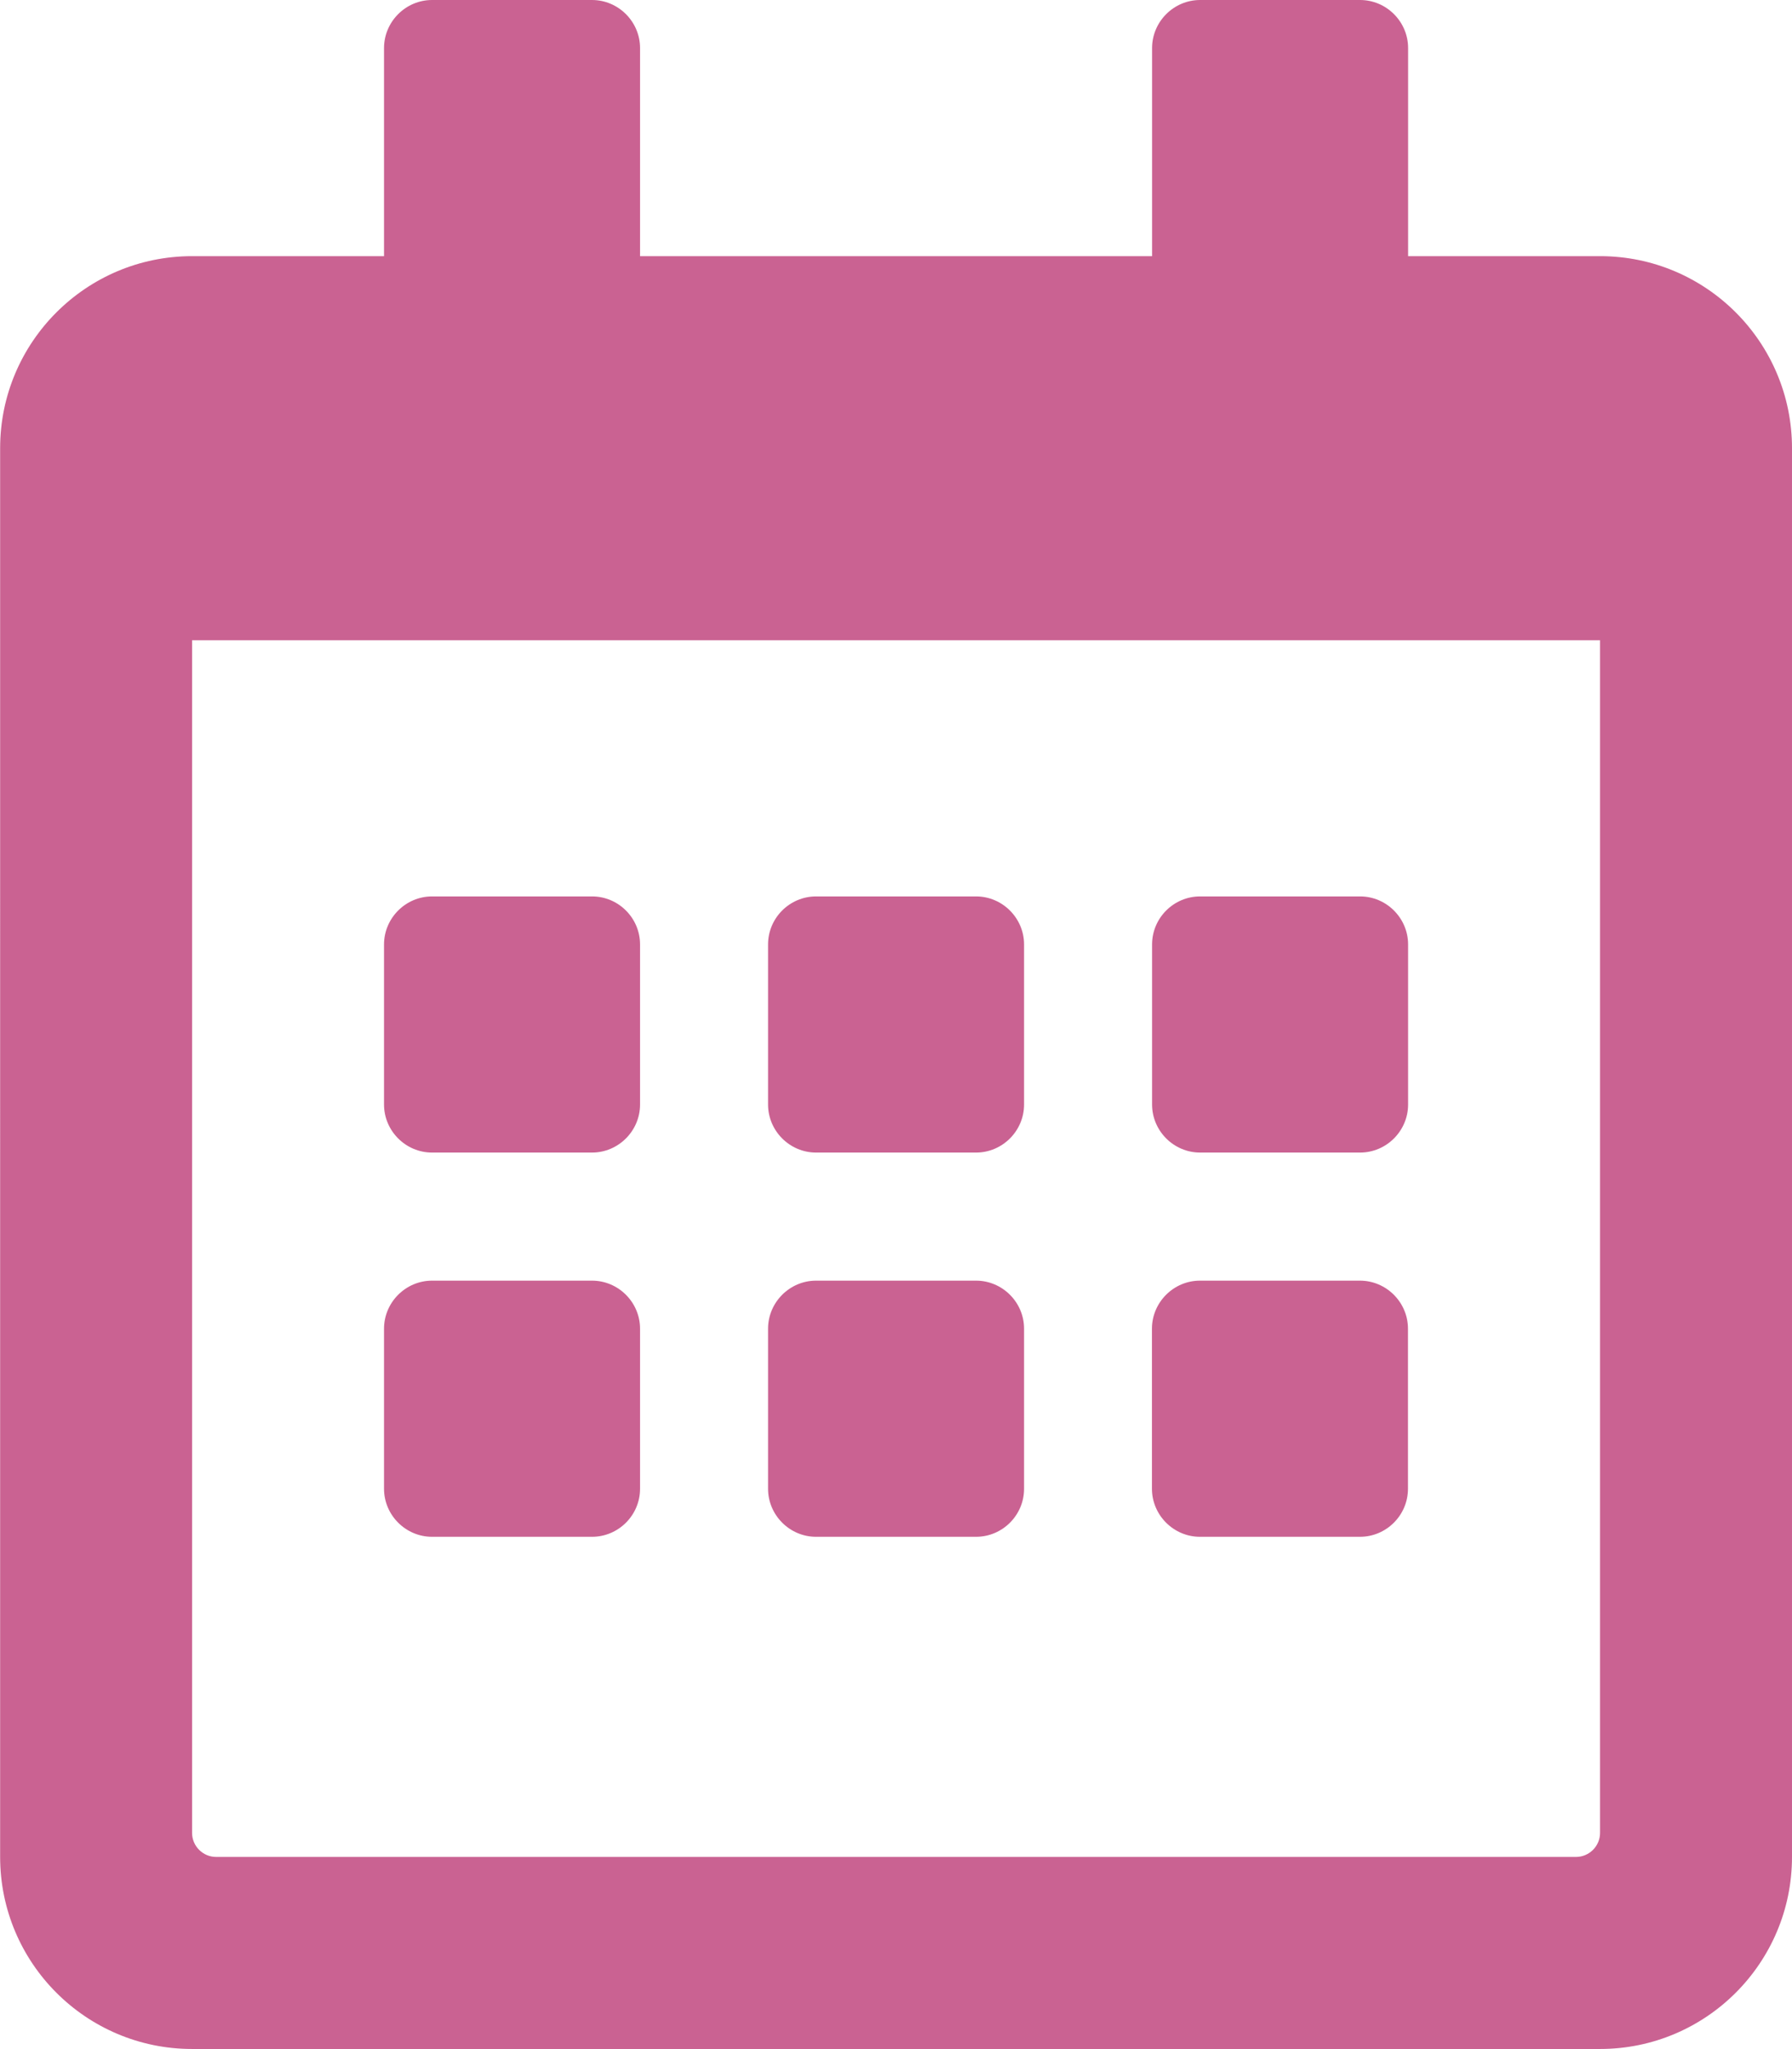
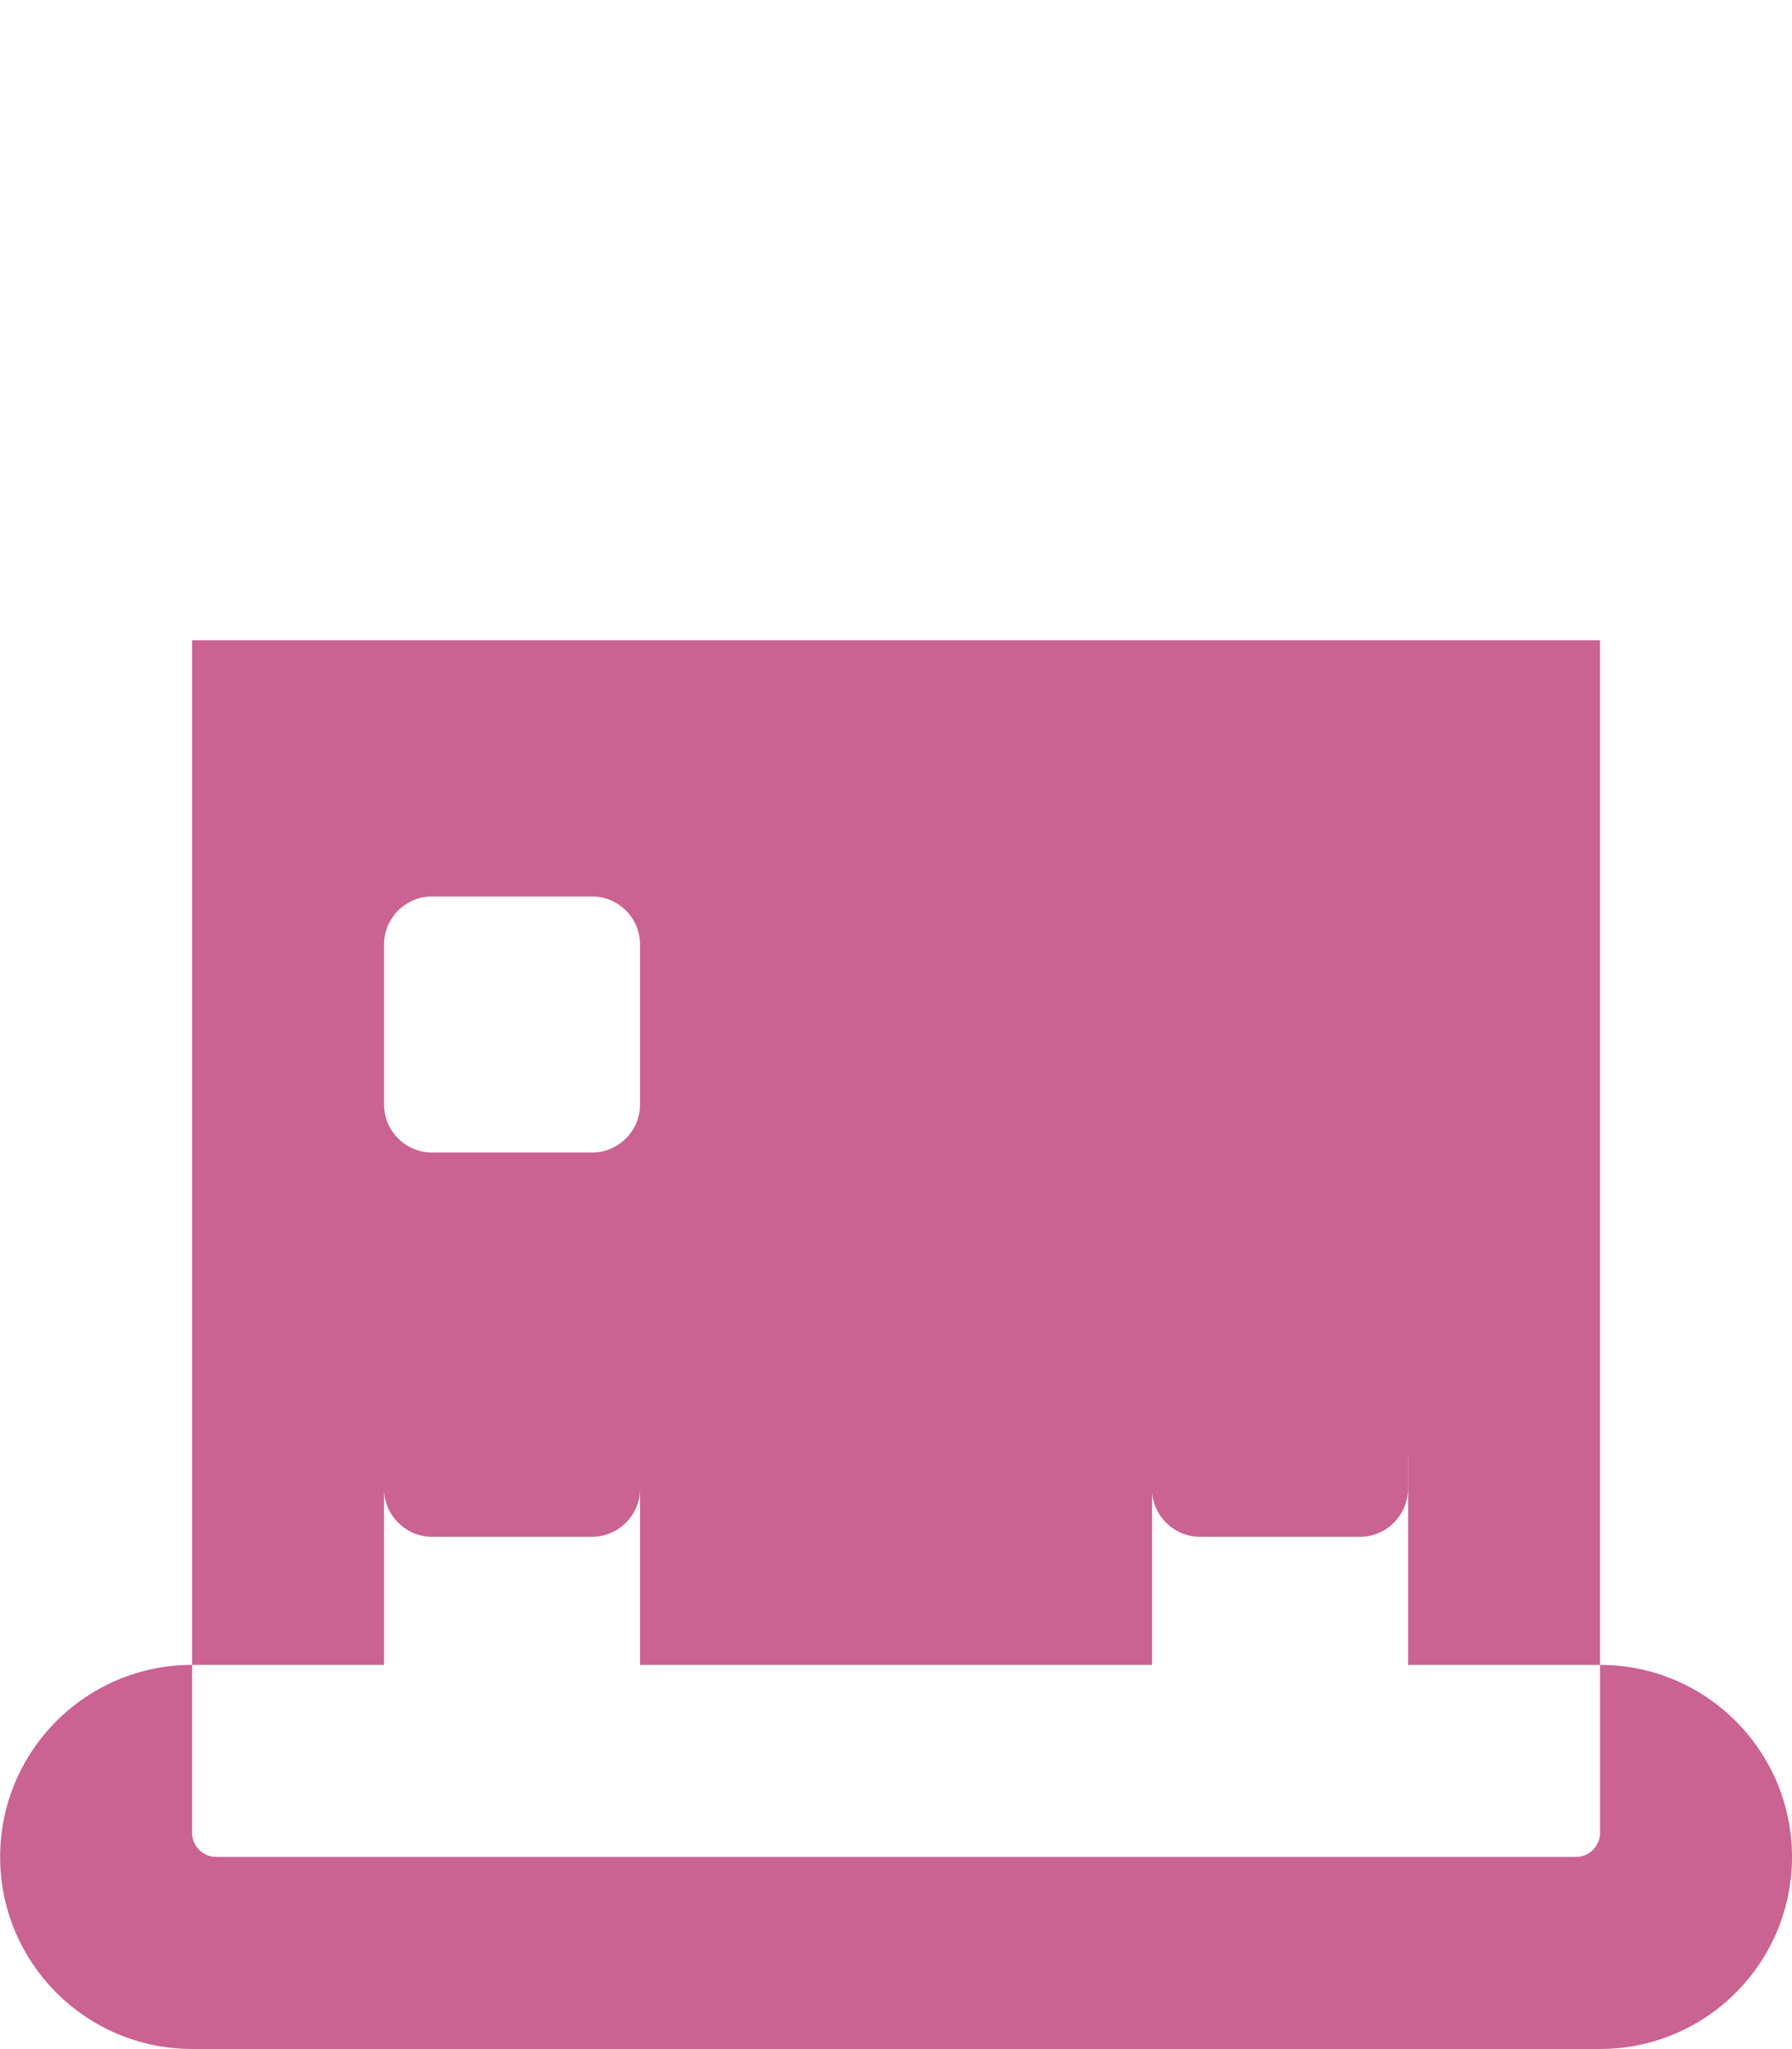
<svg xmlns="http://www.w3.org/2000/svg" width="51.903" height="59.318" viewBox="0 0 13.733 15.695" version="1.1" id="svg5">
  <defs id="defs2" />
  <g id="layer1" transform="translate(-78.987,-90.202)">
-     <path fill="currentColor" d="m 83.524,99.03 h -1.226 c -0.202,0 -0.368,-0.166 -0.368,-0.368 v -1.226 c 0,-0.202 0.166,-0.368 0.368,-0.368 h 1.226 c 0.202,0 0.368,0.165 0.368,0.368 v 1.226 c 0,0.202 -0.166,0.368 -0.368,0.368 z m 3.311,-0.368 v -1.226 c 0,-0.202 -0.166,-0.368 -0.368,-0.368 h -1.226 c -0.202,0 -0.368,0.165 -0.368,0.368 v 1.226 c 0,0.202 0.166,0.368 0.368,0.368 h 1.226 c 0.202,0 0.368,-0.166 0.368,-0.368 z m 2.943,0 v -1.226 c 0,-0.202 -0.166,-0.368 -0.368,-0.368 h -1.226 c -0.202,0 -0.368,0.165 -0.368,0.368 v 1.226 c 0,0.202 0.166,0.368 0.368,0.368 h 1.226 c 0.202,0 0.368,-0.166 0.368,-0.368 z m -2.943,2.943 v -1.226 c 0,-0.202 -0.166,-0.368 -0.368,-0.368 h -1.226 c -0.202,0 -0.368,0.166 -0.368,0.368 v 1.226 c 0,0.202 0.166,0.368 0.368,0.368 h 1.226 c 0.202,0 0.368,-0.165 0.368,-0.368 z m -2.943,0 v -1.226 c 0,-0.202 -0.166,-0.368 -0.368,-0.368 h -1.226 c -0.202,0 -0.368,0.166 -0.368,0.368 v 1.226 c 0,0.202 0.166,0.368 0.368,0.368 h 1.226 c 0.202,0 0.368,-0.165 0.368,-0.368 z m 5.885,0 v -1.226 c 0,-0.202 -0.166,-0.368 -0.368,-0.368 h -1.226 c -0.202,0 -0.368,0.166 -0.368,0.368 v 1.226 c 0,0.202 0.166,0.368 0.368,0.368 h 1.226 c 0.202,0 0.368,-0.165 0.368,-0.368 z m 2.943,-7.97 v 10.79 c 0,0.812 -0.659,1.471 -1.471,1.471 h -10.79 c -0.812,0 -1.471,-0.659 -1.471,-1.471 V 93.635 c 0,-0.812 0.659,-1.471 1.471,-1.471 h 1.471 v -1.594 c 0,-0.202 0.166,-0.368 0.368,-0.368 h 1.226 c 0.202,0 0.368,0.166 0.368,0.368 v 1.594 h 3.924 v -1.594 c 0,-0.202 0.166,-0.368 0.368,-0.368 h 1.226 c 0.202,0 0.368,0.166 0.368,0.368 v 1.594 h 1.471 c 0.812,0 1.471,0.659 1.471,1.471 z m -1.471,10.606 v -9.135 h -10.79 v 9.135 c 0,0.101 0.083,0.184 0.184,0.184 H 91.065 c 0.101,0 0.184,-0.083 0.184,-0.184 z" id="path100890" style="fill:#ca6292;fill-opacity:1;stroke-width:0.031" />
+     <path fill="currentColor" d="m 83.524,99.03 h -1.226 c -0.202,0 -0.368,-0.166 -0.368,-0.368 v -1.226 c 0,-0.202 0.166,-0.368 0.368,-0.368 h 1.226 c 0.202,0 0.368,0.165 0.368,0.368 v 1.226 c 0,0.202 -0.166,0.368 -0.368,0.368 z m 3.311,-0.368 v -1.226 c 0,-0.202 -0.166,-0.368 -0.368,-0.368 h -1.226 c -0.202,0 -0.368,0.165 -0.368,0.368 v 1.226 c 0,0.202 0.166,0.368 0.368,0.368 h 1.226 c 0.202,0 0.368,-0.166 0.368,-0.368 z m 2.943,0 v -1.226 c 0,-0.202 -0.166,-0.368 -0.368,-0.368 h -1.226 c -0.202,0 -0.368,0.165 -0.368,0.368 v 1.226 c 0,0.202 0.166,0.368 0.368,0.368 h 1.226 c 0.202,0 0.368,-0.166 0.368,-0.368 z m -2.943,2.943 v -1.226 c 0,-0.202 -0.166,-0.368 -0.368,-0.368 h -1.226 c -0.202,0 -0.368,0.166 -0.368,0.368 v 1.226 c 0,0.202 0.166,0.368 0.368,0.368 h 1.226 c 0.202,0 0.368,-0.165 0.368,-0.368 z m -2.943,0 v -1.226 c 0,-0.202 -0.166,-0.368 -0.368,-0.368 h -1.226 c -0.202,0 -0.368,0.166 -0.368,0.368 v 1.226 c 0,0.202 0.166,0.368 0.368,0.368 h 1.226 c 0.202,0 0.368,-0.165 0.368,-0.368 z m 5.885,0 v -1.226 c 0,-0.202 -0.166,-0.368 -0.368,-0.368 h -1.226 c -0.202,0 -0.368,0.166 -0.368,0.368 v 1.226 c 0,0.202 0.166,0.368 0.368,0.368 h 1.226 c 0.202,0 0.368,-0.165 0.368,-0.368 z m 2.943,-7.97 v 10.79 c 0,0.812 -0.659,1.471 -1.471,1.471 h -10.79 c -0.812,0 -1.471,-0.659 -1.471,-1.471 c 0,-0.812 0.659,-1.471 1.471,-1.471 h 1.471 v -1.594 c 0,-0.202 0.166,-0.368 0.368,-0.368 h 1.226 c 0.202,0 0.368,0.166 0.368,0.368 v 1.594 h 3.924 v -1.594 c 0,-0.202 0.166,-0.368 0.368,-0.368 h 1.226 c 0.202,0 0.368,0.166 0.368,0.368 v 1.594 h 1.471 c 0.812,0 1.471,0.659 1.471,1.471 z m -1.471,10.606 v -9.135 h -10.79 v 9.135 c 0,0.101 0.083,0.184 0.184,0.184 H 91.065 c 0.101,0 0.184,-0.083 0.184,-0.184 z" id="path100890" style="fill:#ca6292;fill-opacity:1;stroke-width:0.031" />
  </g>
</svg>